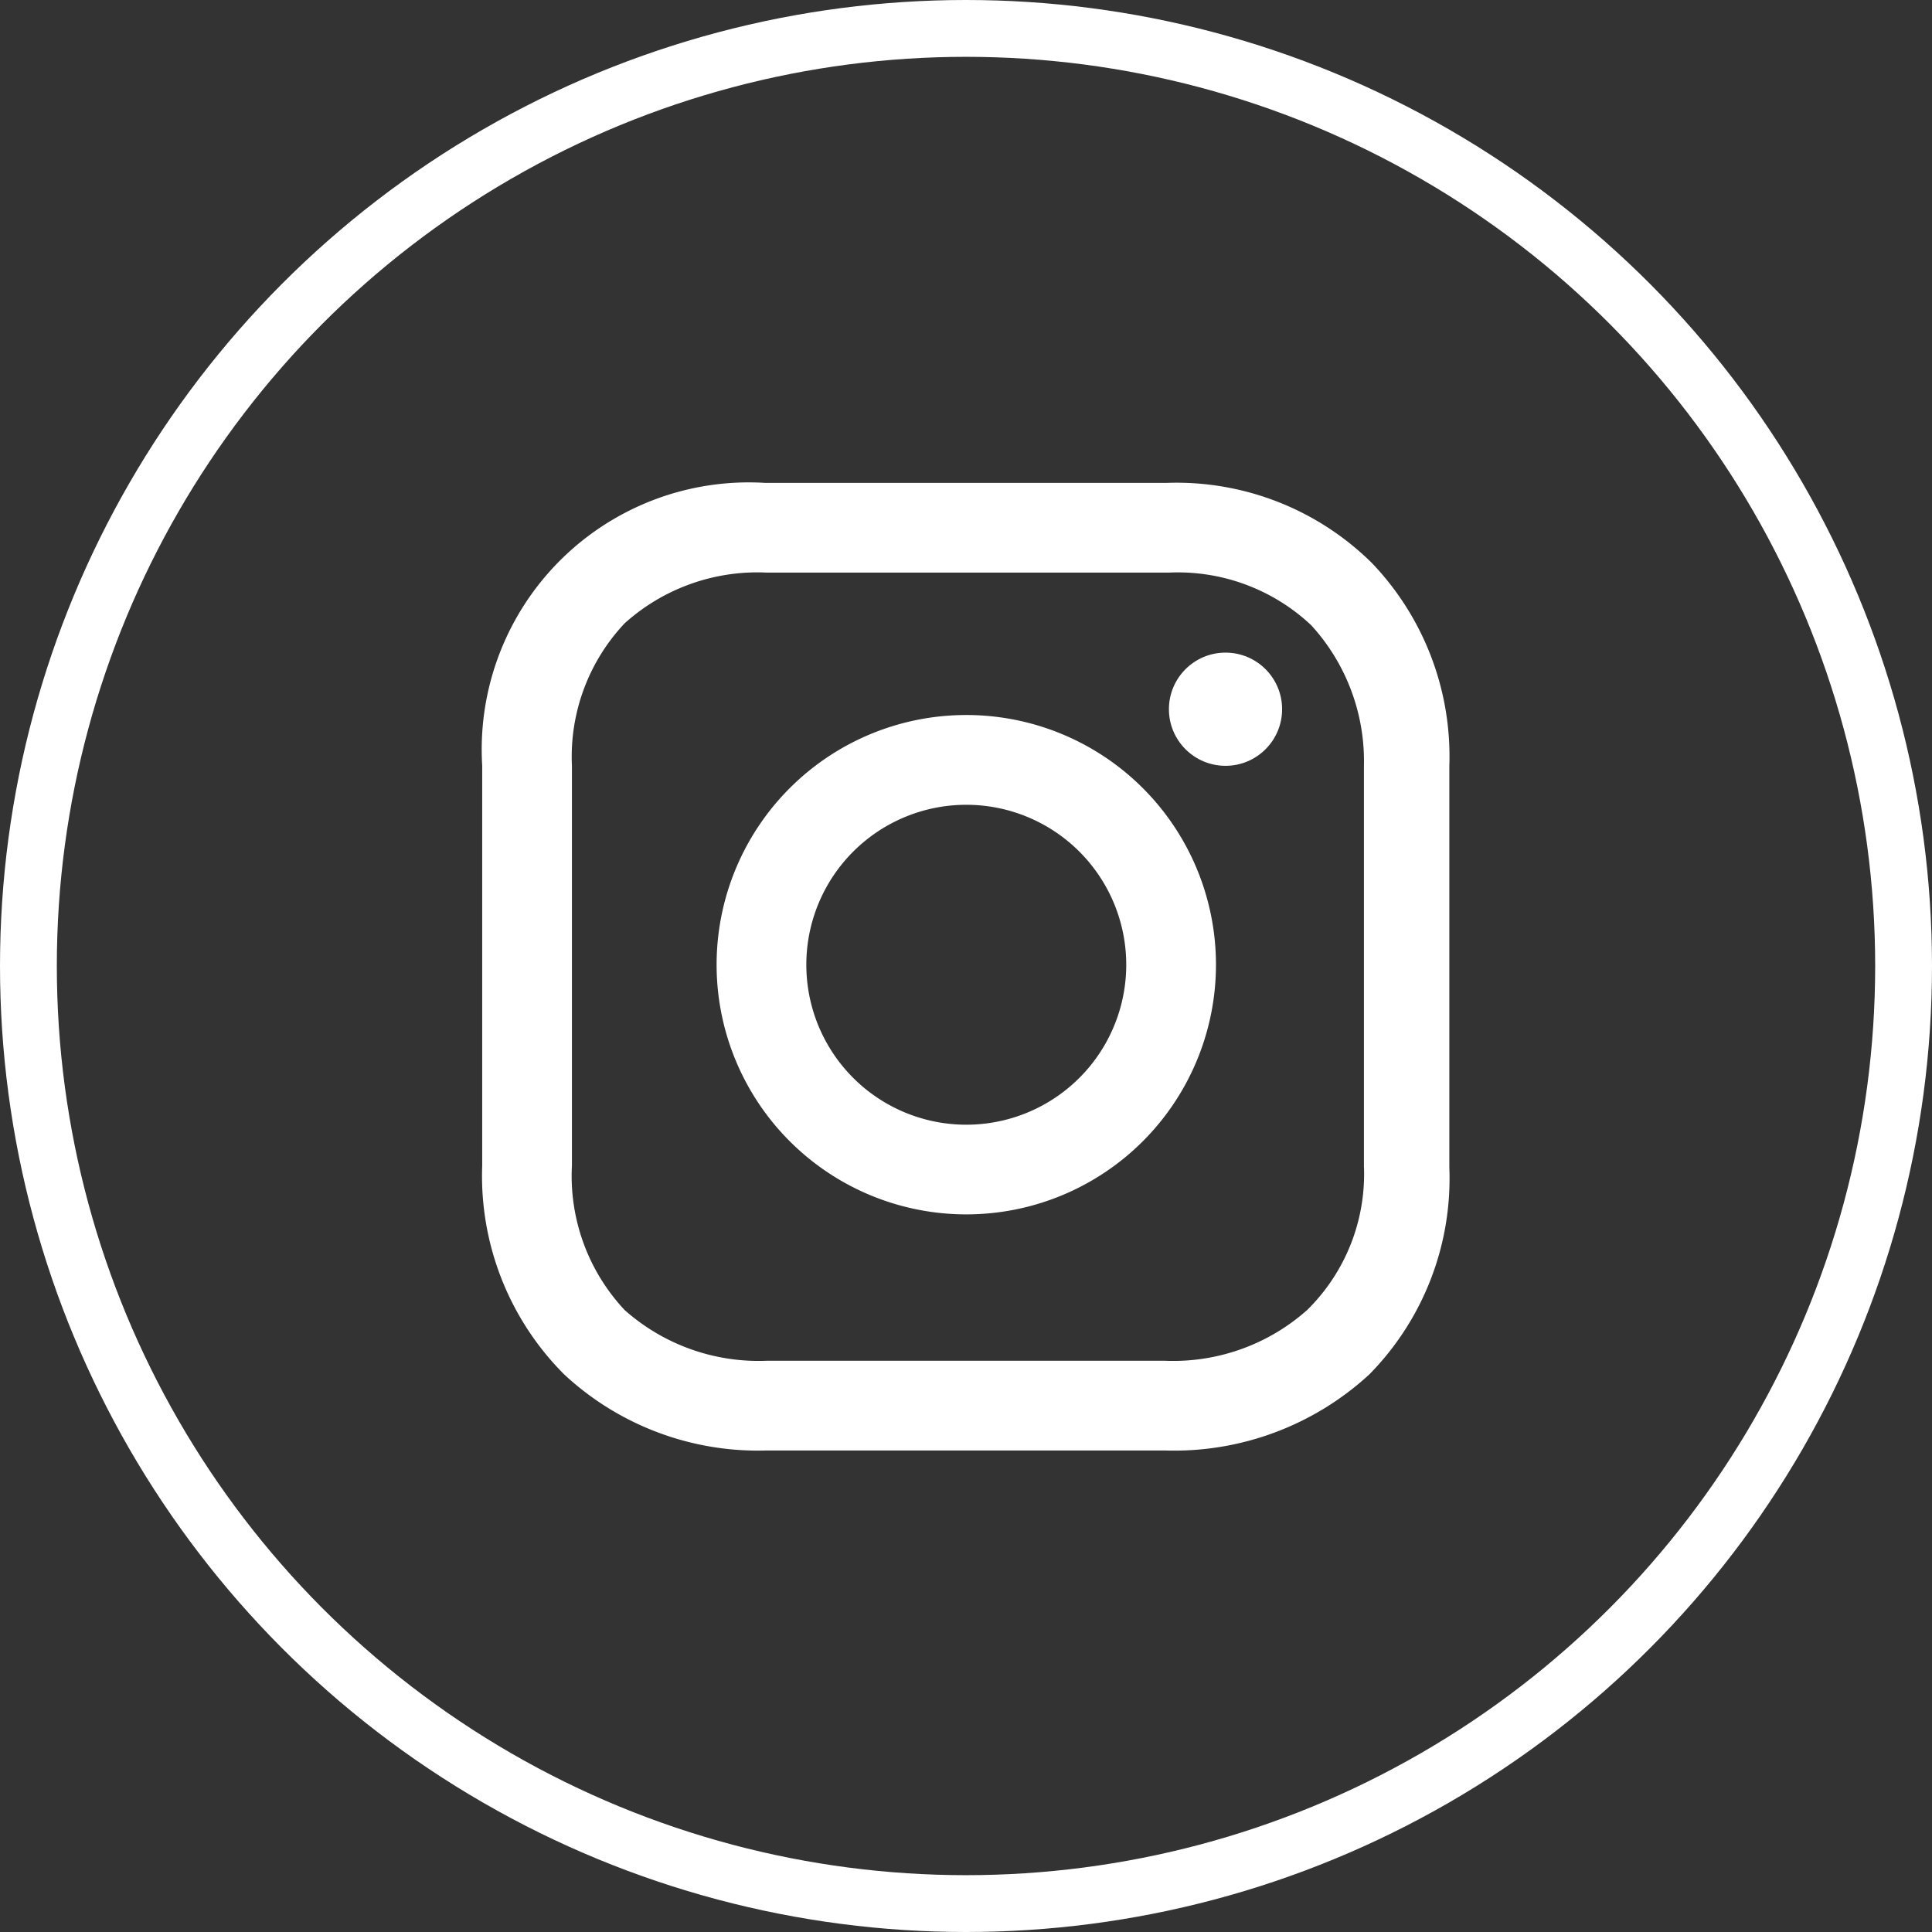
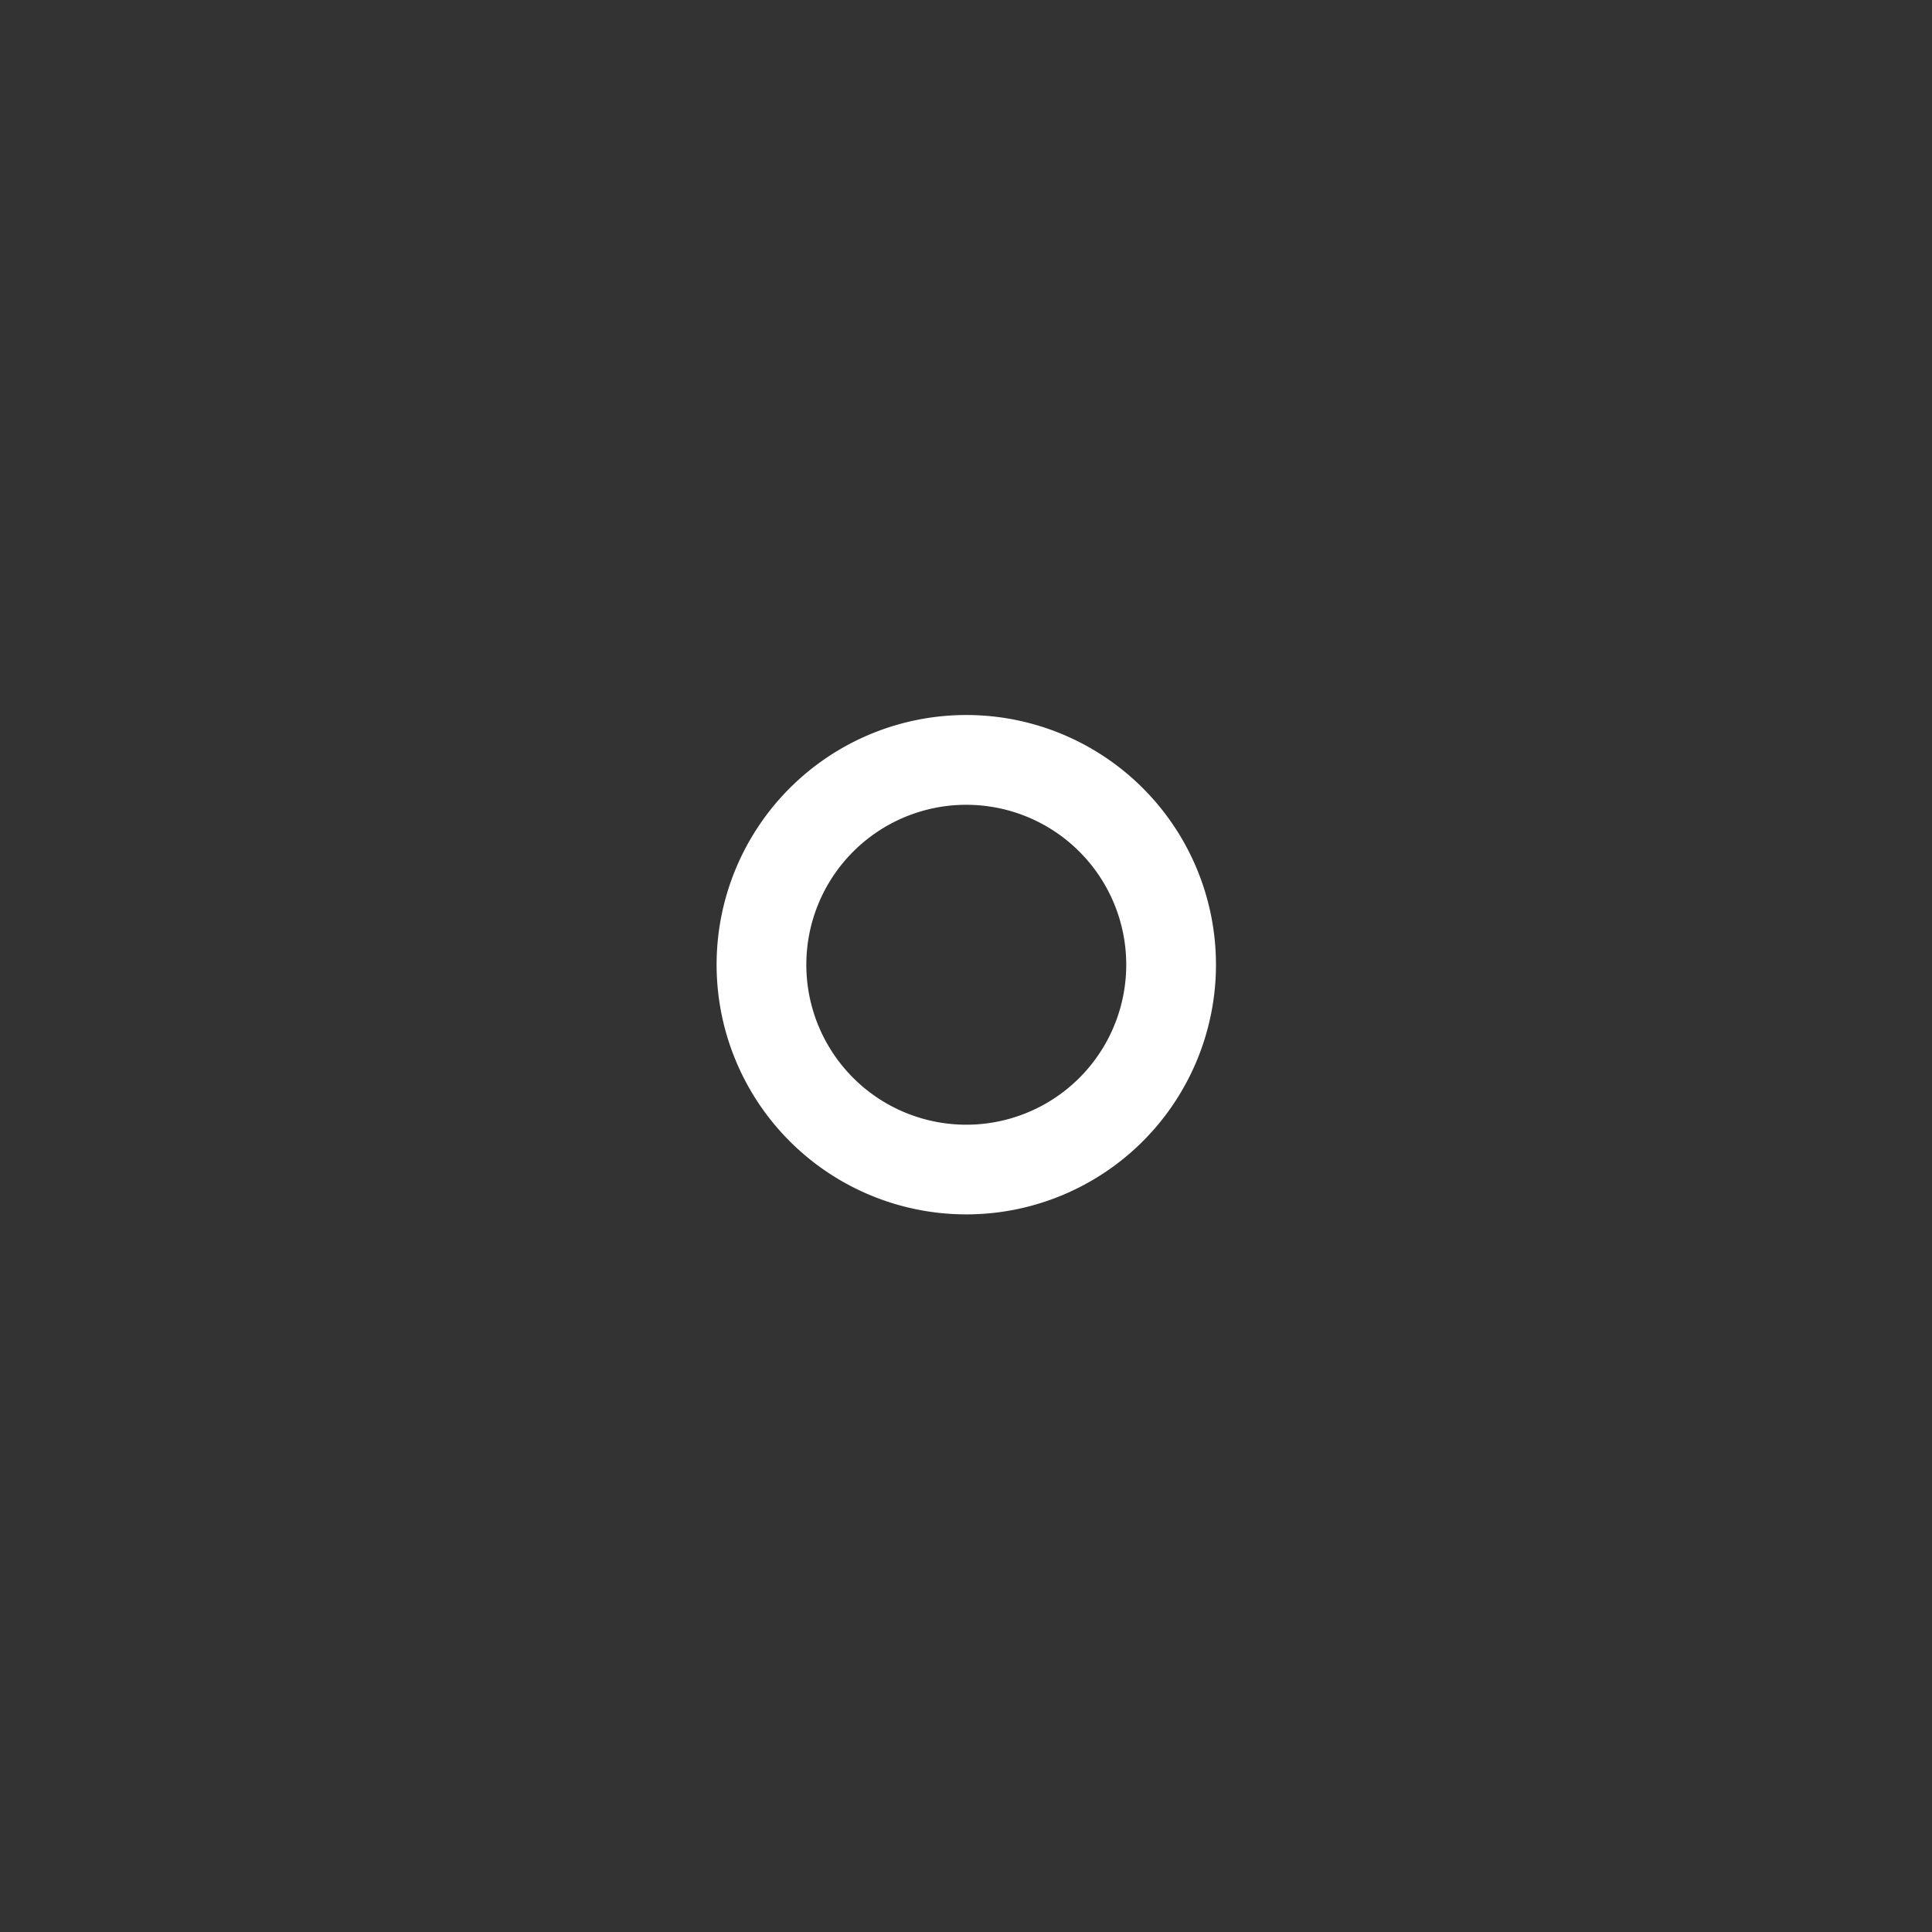
<svg xmlns="http://www.w3.org/2000/svg" width="34" height="34" viewBox="0 0 34 34">
  <rect x="0" y="0" width="34" height="34" fill="#333333" stroke="none" />
  <g id="icon2" transform="translate(-1834 -602)">
    <g id="グループ_2252" data-name="グループ 2252" transform="translate(8 225.992)">
      <g id="楕円形_4" data-name="楕円形 4" transform="translate(1826 376.008)" fill="none" stroke="#fff" stroke-width="1">
        <circle cx="17" cy="17" r="17" stroke="none" />
-         <circle cx="17" cy="17" r="16.5" fill="none" />
      </g>
    </g>
    <g id="instagram_w" transform="translate(1571.486 276.514)">
      <rect id="長方形_663" data-name="長方形 663" width="16.92" height="16.92" transform="translate(271 333.96)" fill="none" />
      <g id="グループ_2253" data-name="グループ 2253" transform="translate(271 333.984)">
        <path id="パス_26767" data-name="パス 26767" d="M19.8,16.7a4.394,4.394,0,1,0,4.394,4.394A4.394,4.394,0,0,0,19.8,16.7Zm0,7.21a2.815,2.815,0,1,1,2.815-2.815A2.815,2.815,0,0,1,19.8,23.91Z" transform="translate(-11.281 -12.615)" fill="#fff" />
-         <circle id="楕円形_5" data-name="楕円形 5" cx="0.996" cy="0.996" r="0.996" transform="translate(12.085 2.987)" fill="#fff" />
-         <path id="パス_26768" data-name="パス 26768" d="M19.055,6.208A4.889,4.889,0,0,0,15.45,4.8H8.378A4.7,4.7,0,0,0,3.4,9.778v7.038a4.94,4.94,0,0,0,1.442,3.673,5.01,5.01,0,0,0,3.57,1.339h7a5.069,5.069,0,0,0,3.6-1.339,4.914,4.914,0,0,0,1.408-3.639V9.778A4.921,4.921,0,0,0,19.055,6.208ZM18.918,16.85a3.355,3.355,0,0,1-1,2.506,3.548,3.548,0,0,1-2.506.893h-7a3.549,3.549,0,0,1-2.506-.893,3.451,3.451,0,0,1-.927-2.54V9.778a3.423,3.423,0,0,1,.927-2.506,3.491,3.491,0,0,1,2.506-.893h7.072a3.423,3.423,0,0,1,2.506.927,3.542,3.542,0,0,1,.927,2.472V16.85Z" transform="translate(-3.4 -4.8)" fill="#fff" />
      </g>
    </g>
  </g>
</svg>